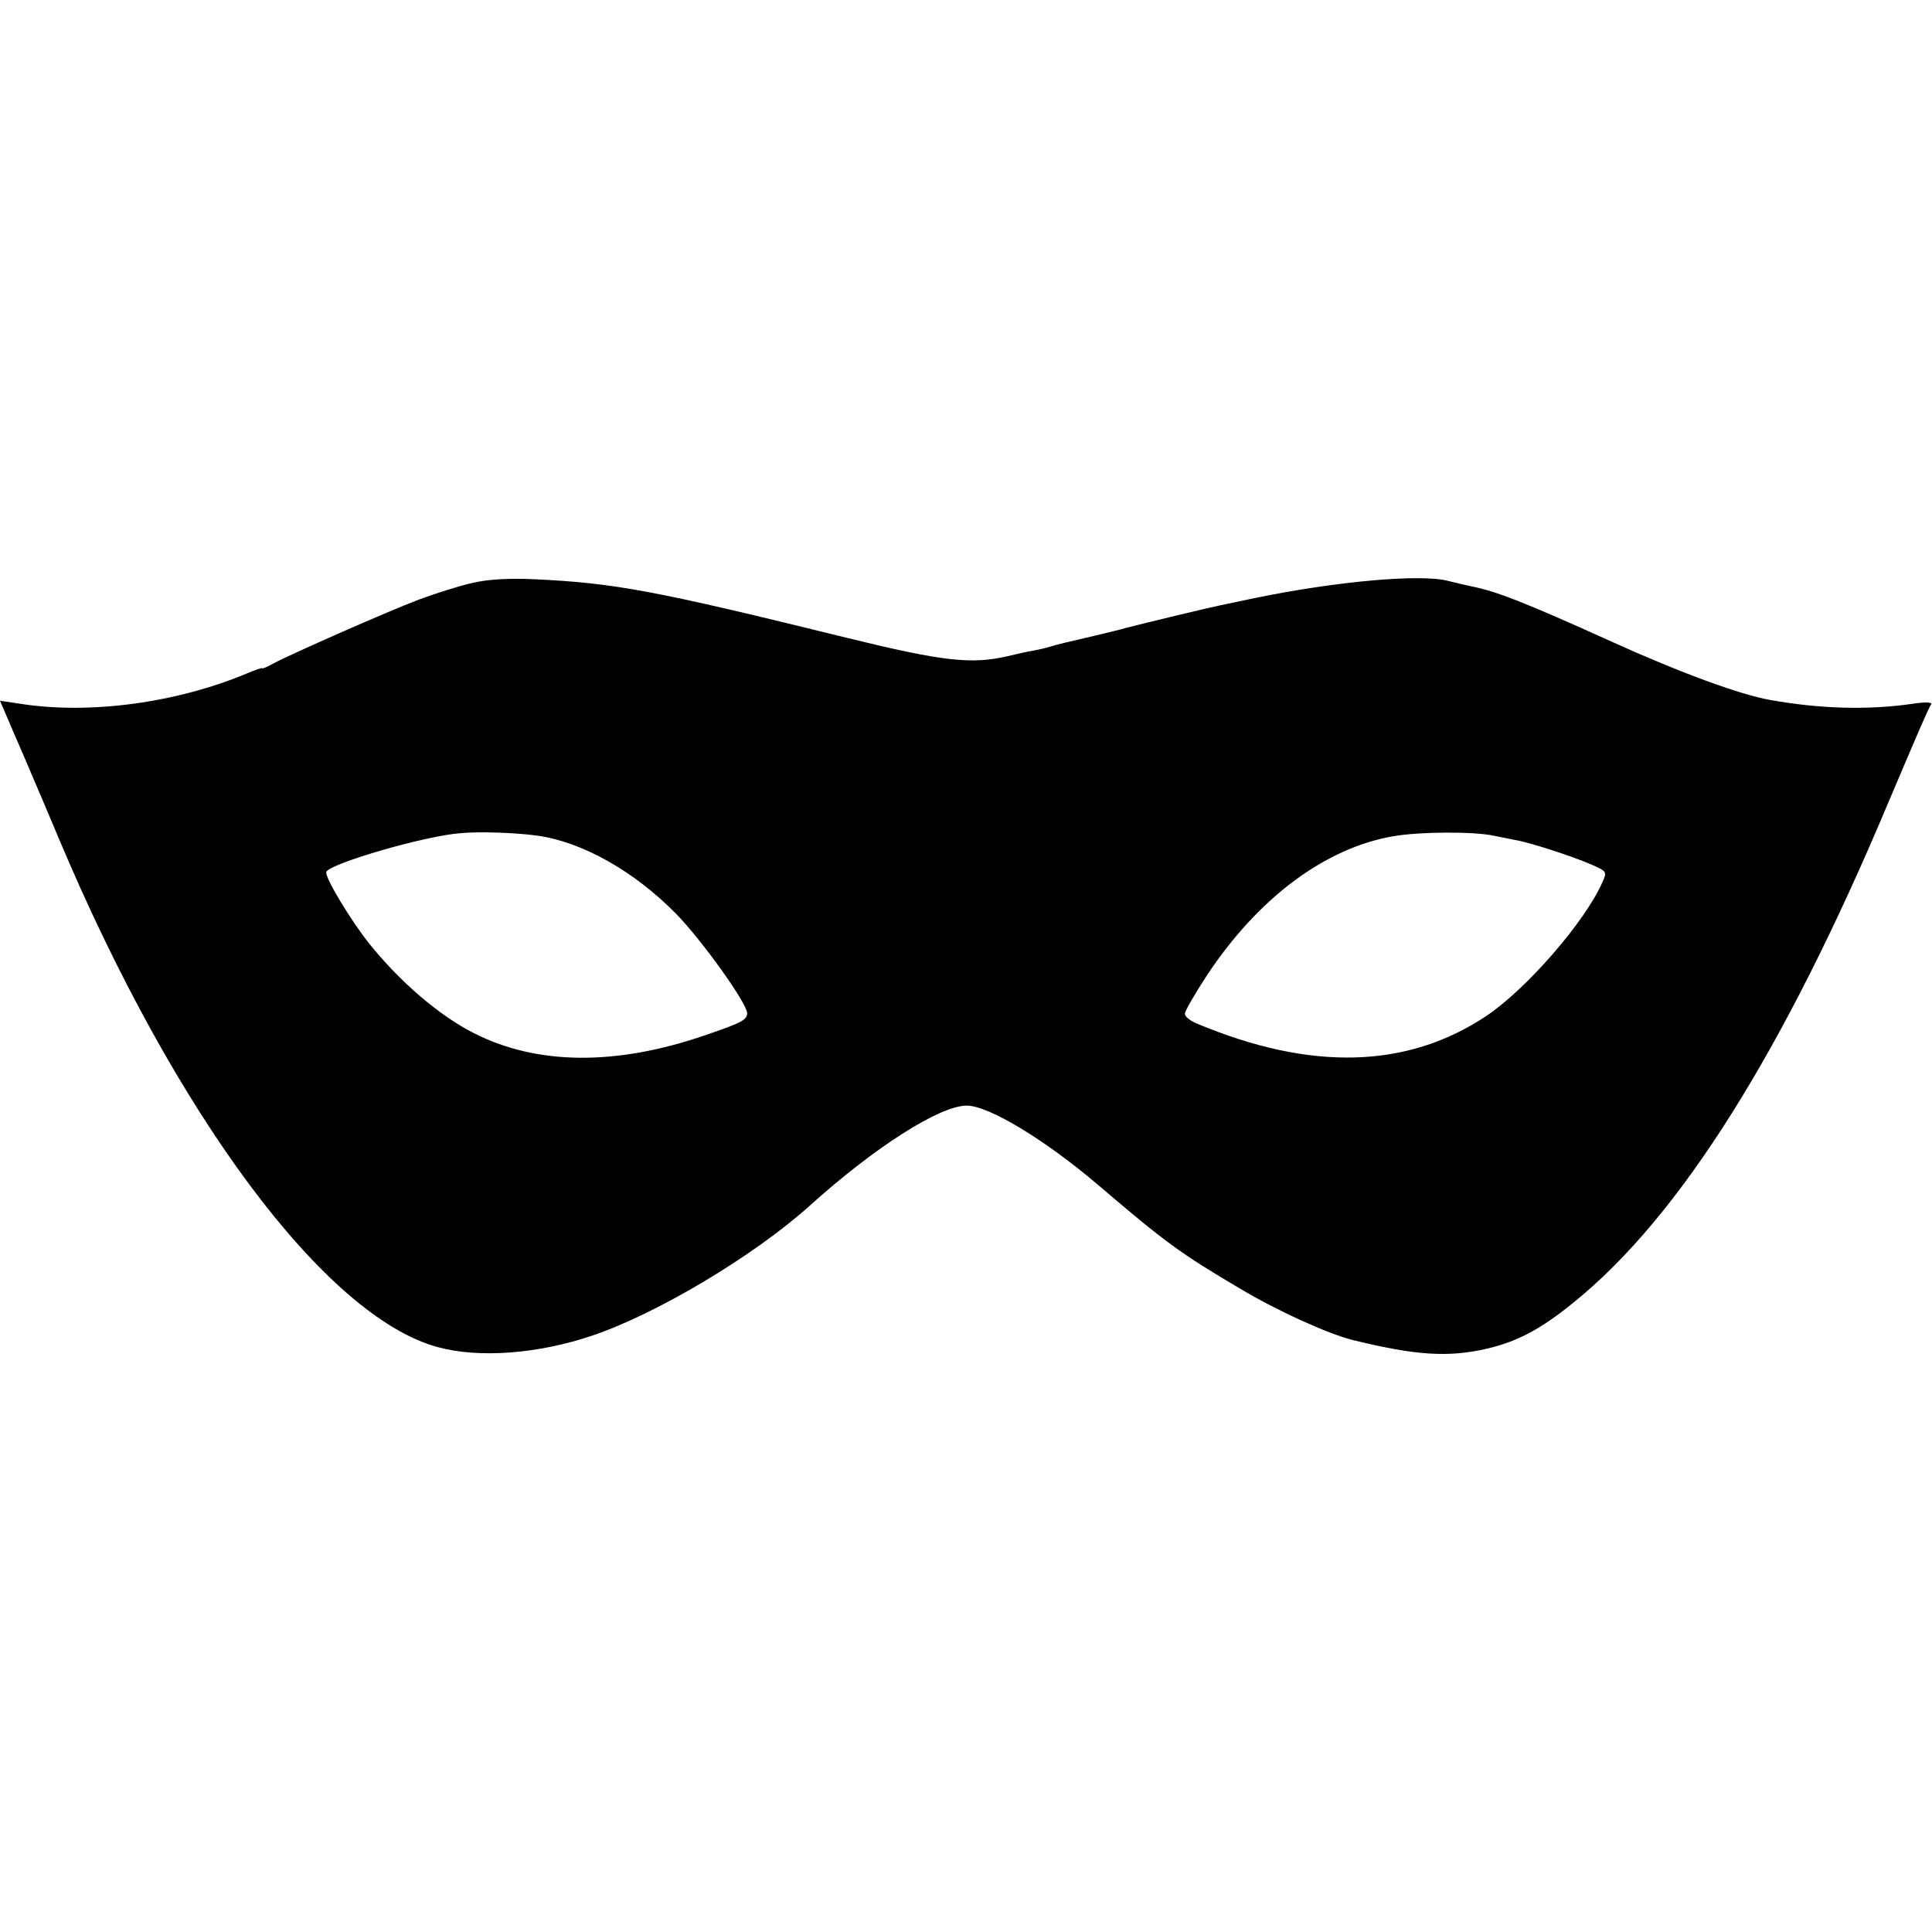
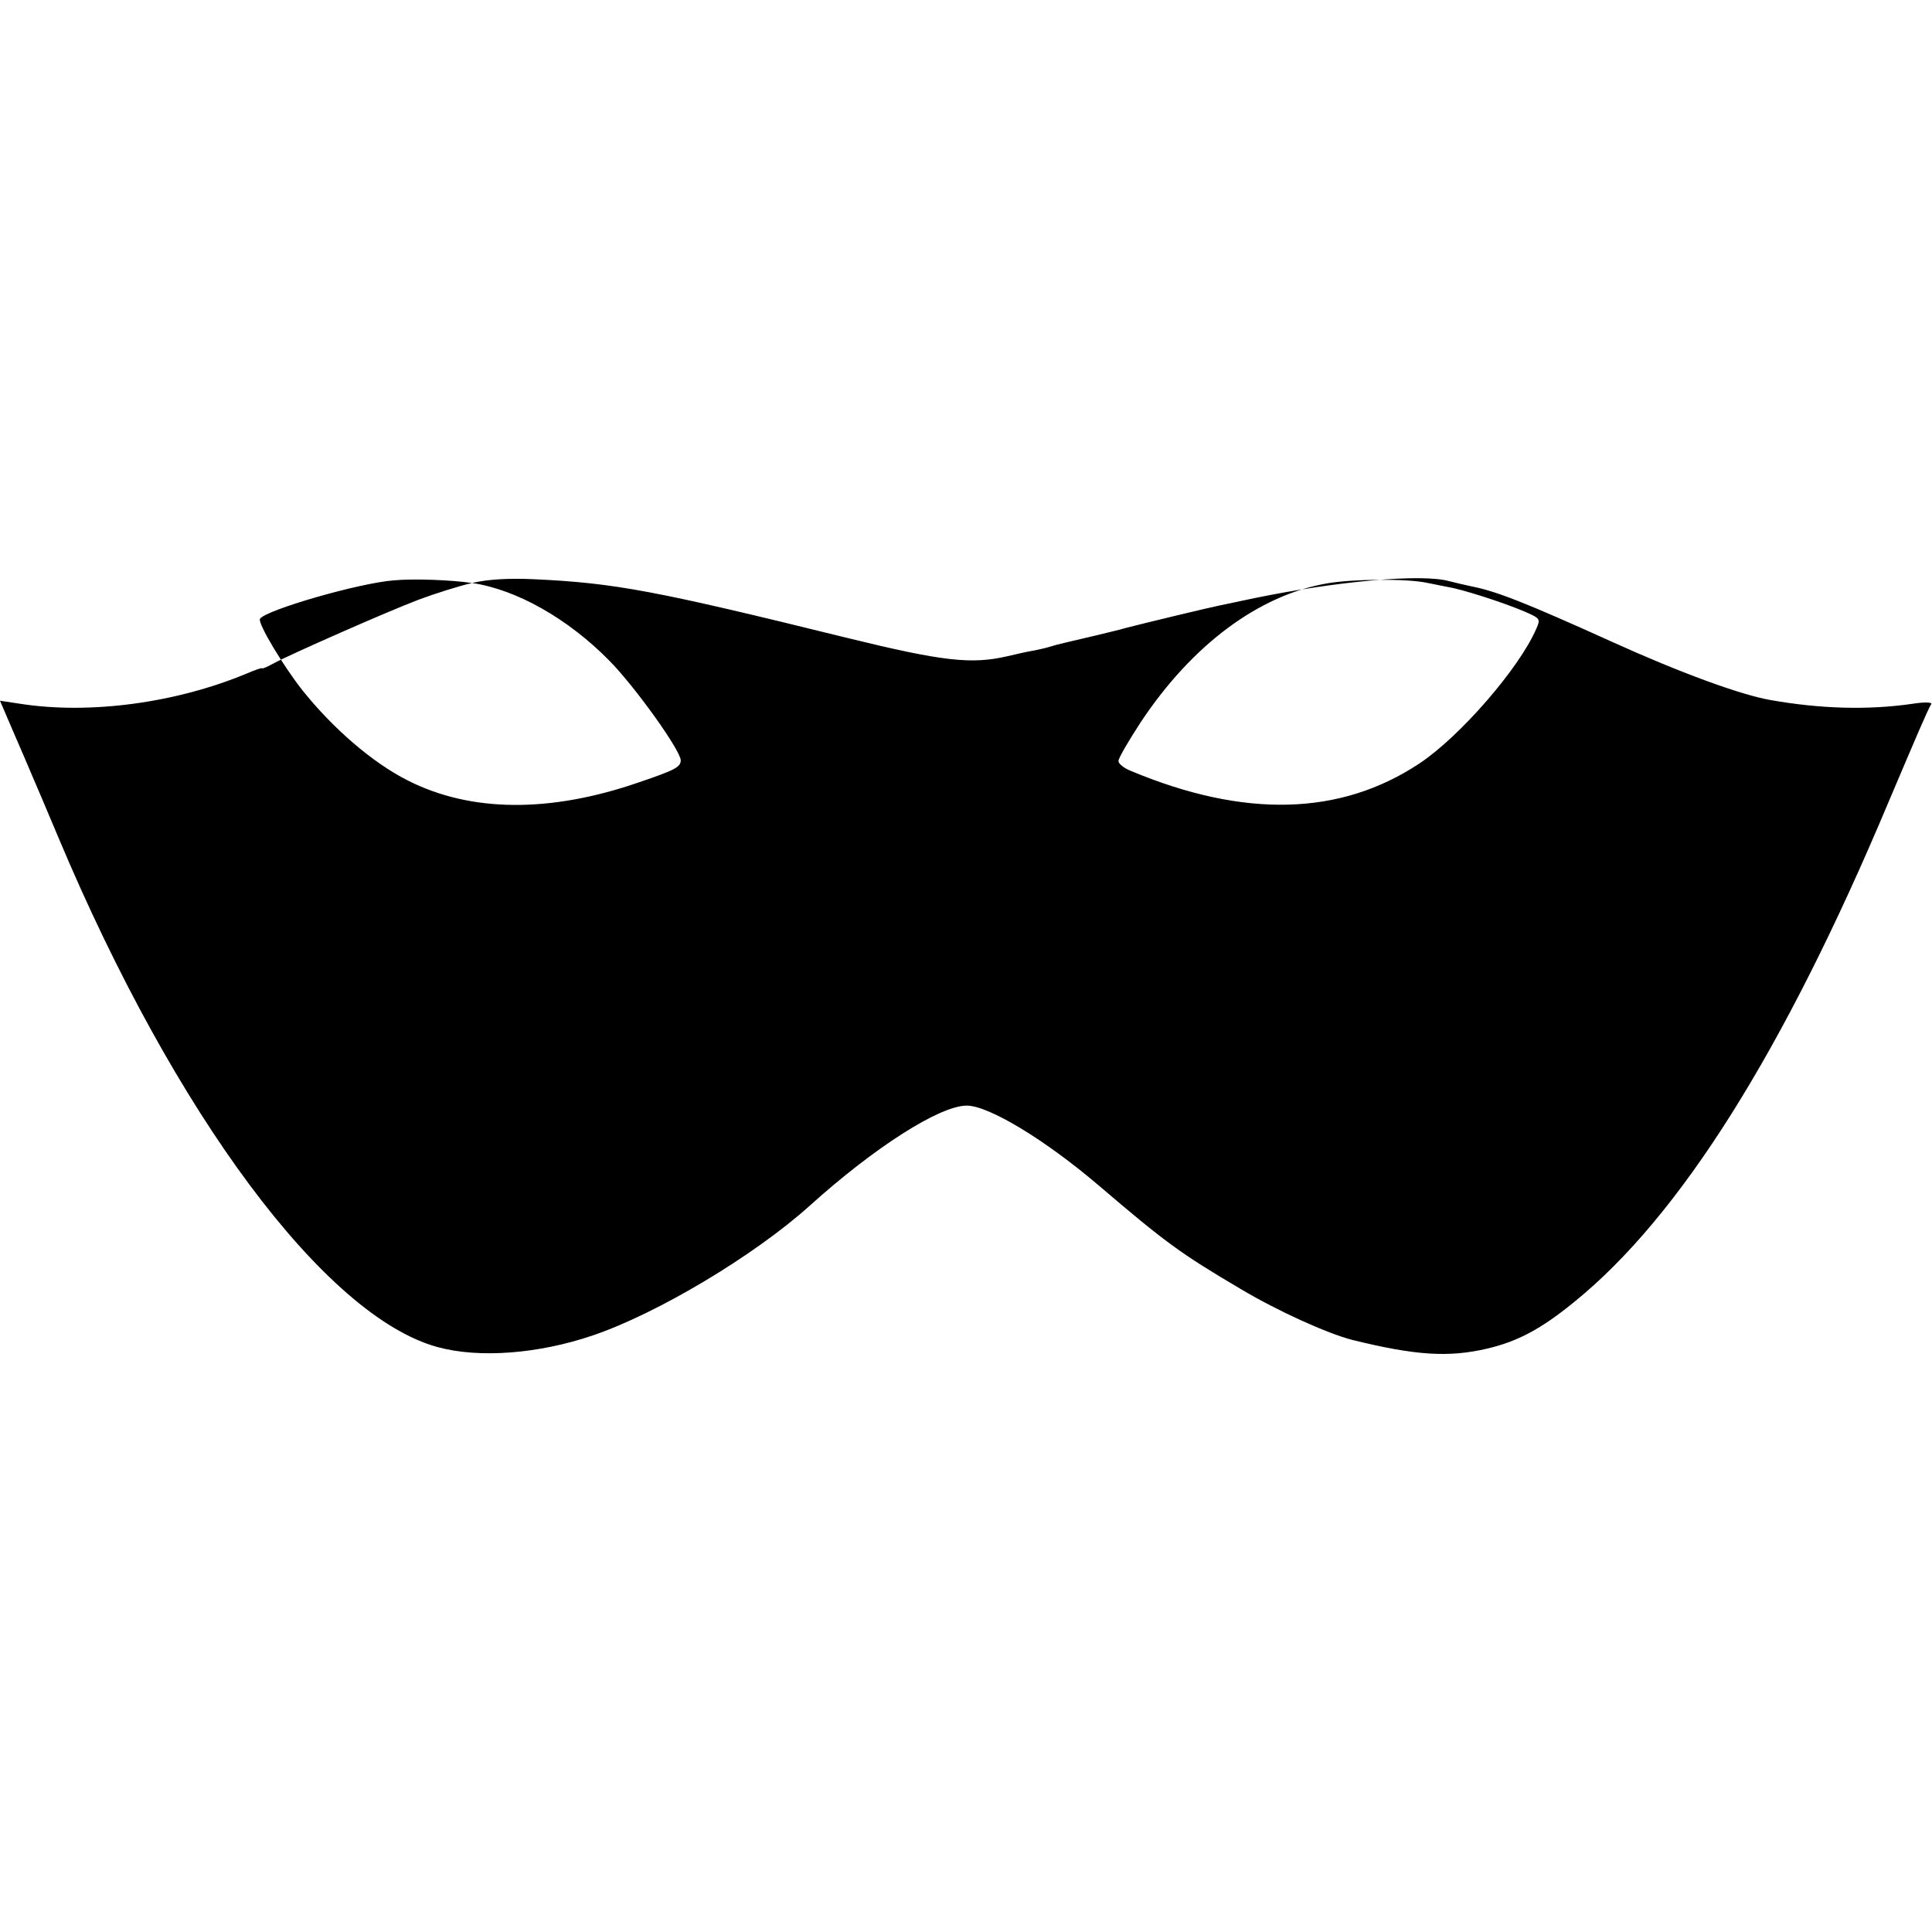
<svg xmlns="http://www.w3.org/2000/svg" version="1.0" width="512pt" height="512pt" viewBox="0 0 512 512" preserveAspectRatio="xMidYMid meet">
  <g transform="translate(0,512) scale(0.1,-0.1)" fill="#000000" stroke="none">
-     <path d="M1251 3575 c-35 -8 -98 -28 -141 -44 -82 -31 -336 -143 -385 -169 -16 -9 -30 -15 -30 -13 0 2 -18 -4 -39 -13 -188 -79 -418 -110 -603 -81 l-53 8 36 -84 c20 -46 42 -97 49 -114 7 -16 39 -91 70 -165 309 -735 707 -1269 1005 -1350 110 -30 267 -18 411 31 171 58 427 211 574 343 174 157 346 266 417 266 58 0 207 -90 349 -211 177 -151 216 -180 377 -275 99 -59 230 -118 296 -135 167 -41 254 -47 357 -23 81 19 143 52 230 123 280 226 556 664 834 1326 73 172 104 245 113 259 3 5 -17 6 -49 1 -116 -17 -243 -14 -378 10 -79 14 -238 72 -421 155 -232 105 -305 133 -370 146 -14 3 -41 9 -60 14 -72 20 -296 0 -515 -45 -38 -8 -81 -17 -95 -20 -21 -4 -200 -47 -250 -60 -8 -3 -44 -11 -80 -20 -76 -18 -96 -22 -118 -29 -9 -3 -28 -7 -42 -10 -14 -2 -45 -9 -70 -15 -95 -22 -170 -14 -423 48 -511 126 -617 146 -832 156 -67 3 -121 0 -164 -10z m176 -670 c117 -17 254 -94 364 -206 68 -69 189 -238 189 -264 0 -18 -16 -26 -110 -58 -237 -82 -447 -80 -614 5 -93 47 -197 137 -278 238 -50 63 -120 179 -113 190 14 23 262 95 355 102 53 5 153 1 207 -7z m2533 0 c14 -3 39 -8 55 -11 37 -6 146 -41 202 -65 41 -18 42 -19 30 -46 -45 -104 -202 -285 -309 -356 -209 -139 -464 -146 -765 -20 -18 7 -33 19 -33 26 0 8 27 54 59 103 136 205 313 337 494 368 69 12 214 13 267 1z" />
+     <path d="M1251 3575 c-35 -8 -98 -28 -141 -44 -82 -31 -336 -143 -385 -169 -16 -9 -30 -15 -30 -13 0 2 -18 -4 -39 -13 -188 -79 -418 -110 -603 -81 l-53 8 36 -84 c20 -46 42 -97 49 -114 7 -16 39 -91 70 -165 309 -735 707 -1269 1005 -1350 110 -30 267 -18 411 31 171 58 427 211 574 343 174 157 346 266 417 266 58 0 207 -90 349 -211 177 -151 216 -180 377 -275 99 -59 230 -118 296 -135 167 -41 254 -47 357 -23 81 19 143 52 230 123 280 226 556 664 834 1326 73 172 104 245 113 259 3 5 -17 6 -49 1 -116 -17 -243 -14 -378 10 -79 14 -238 72 -421 155 -232 105 -305 133 -370 146 -14 3 -41 9 -60 14 -72 20 -296 0 -515 -45 -38 -8 -81 -17 -95 -20 -21 -4 -200 -47 -250 -60 -8 -3 -44 -11 -80 -20 -76 -18 -96 -22 -118 -29 -9 -3 -28 -7 -42 -10 -14 -2 -45 -9 -70 -15 -95 -22 -170 -14 -423 48 -511 126 -617 146 -832 156 -67 3 -121 0 -164 -10z c117 -17 254 -94 364 -206 68 -69 189 -238 189 -264 0 -18 -16 -26 -110 -58 -237 -82 -447 -80 -614 5 -93 47 -197 137 -278 238 -50 63 -120 179 -113 190 14 23 262 95 355 102 53 5 153 1 207 -7z m2533 0 c14 -3 39 -8 55 -11 37 -6 146 -41 202 -65 41 -18 42 -19 30 -46 -45 -104 -202 -285 -309 -356 -209 -139 -464 -146 -765 -20 -18 7 -33 19 -33 26 0 8 27 54 59 103 136 205 313 337 494 368 69 12 214 13 267 1z" />
  </g>
</svg>